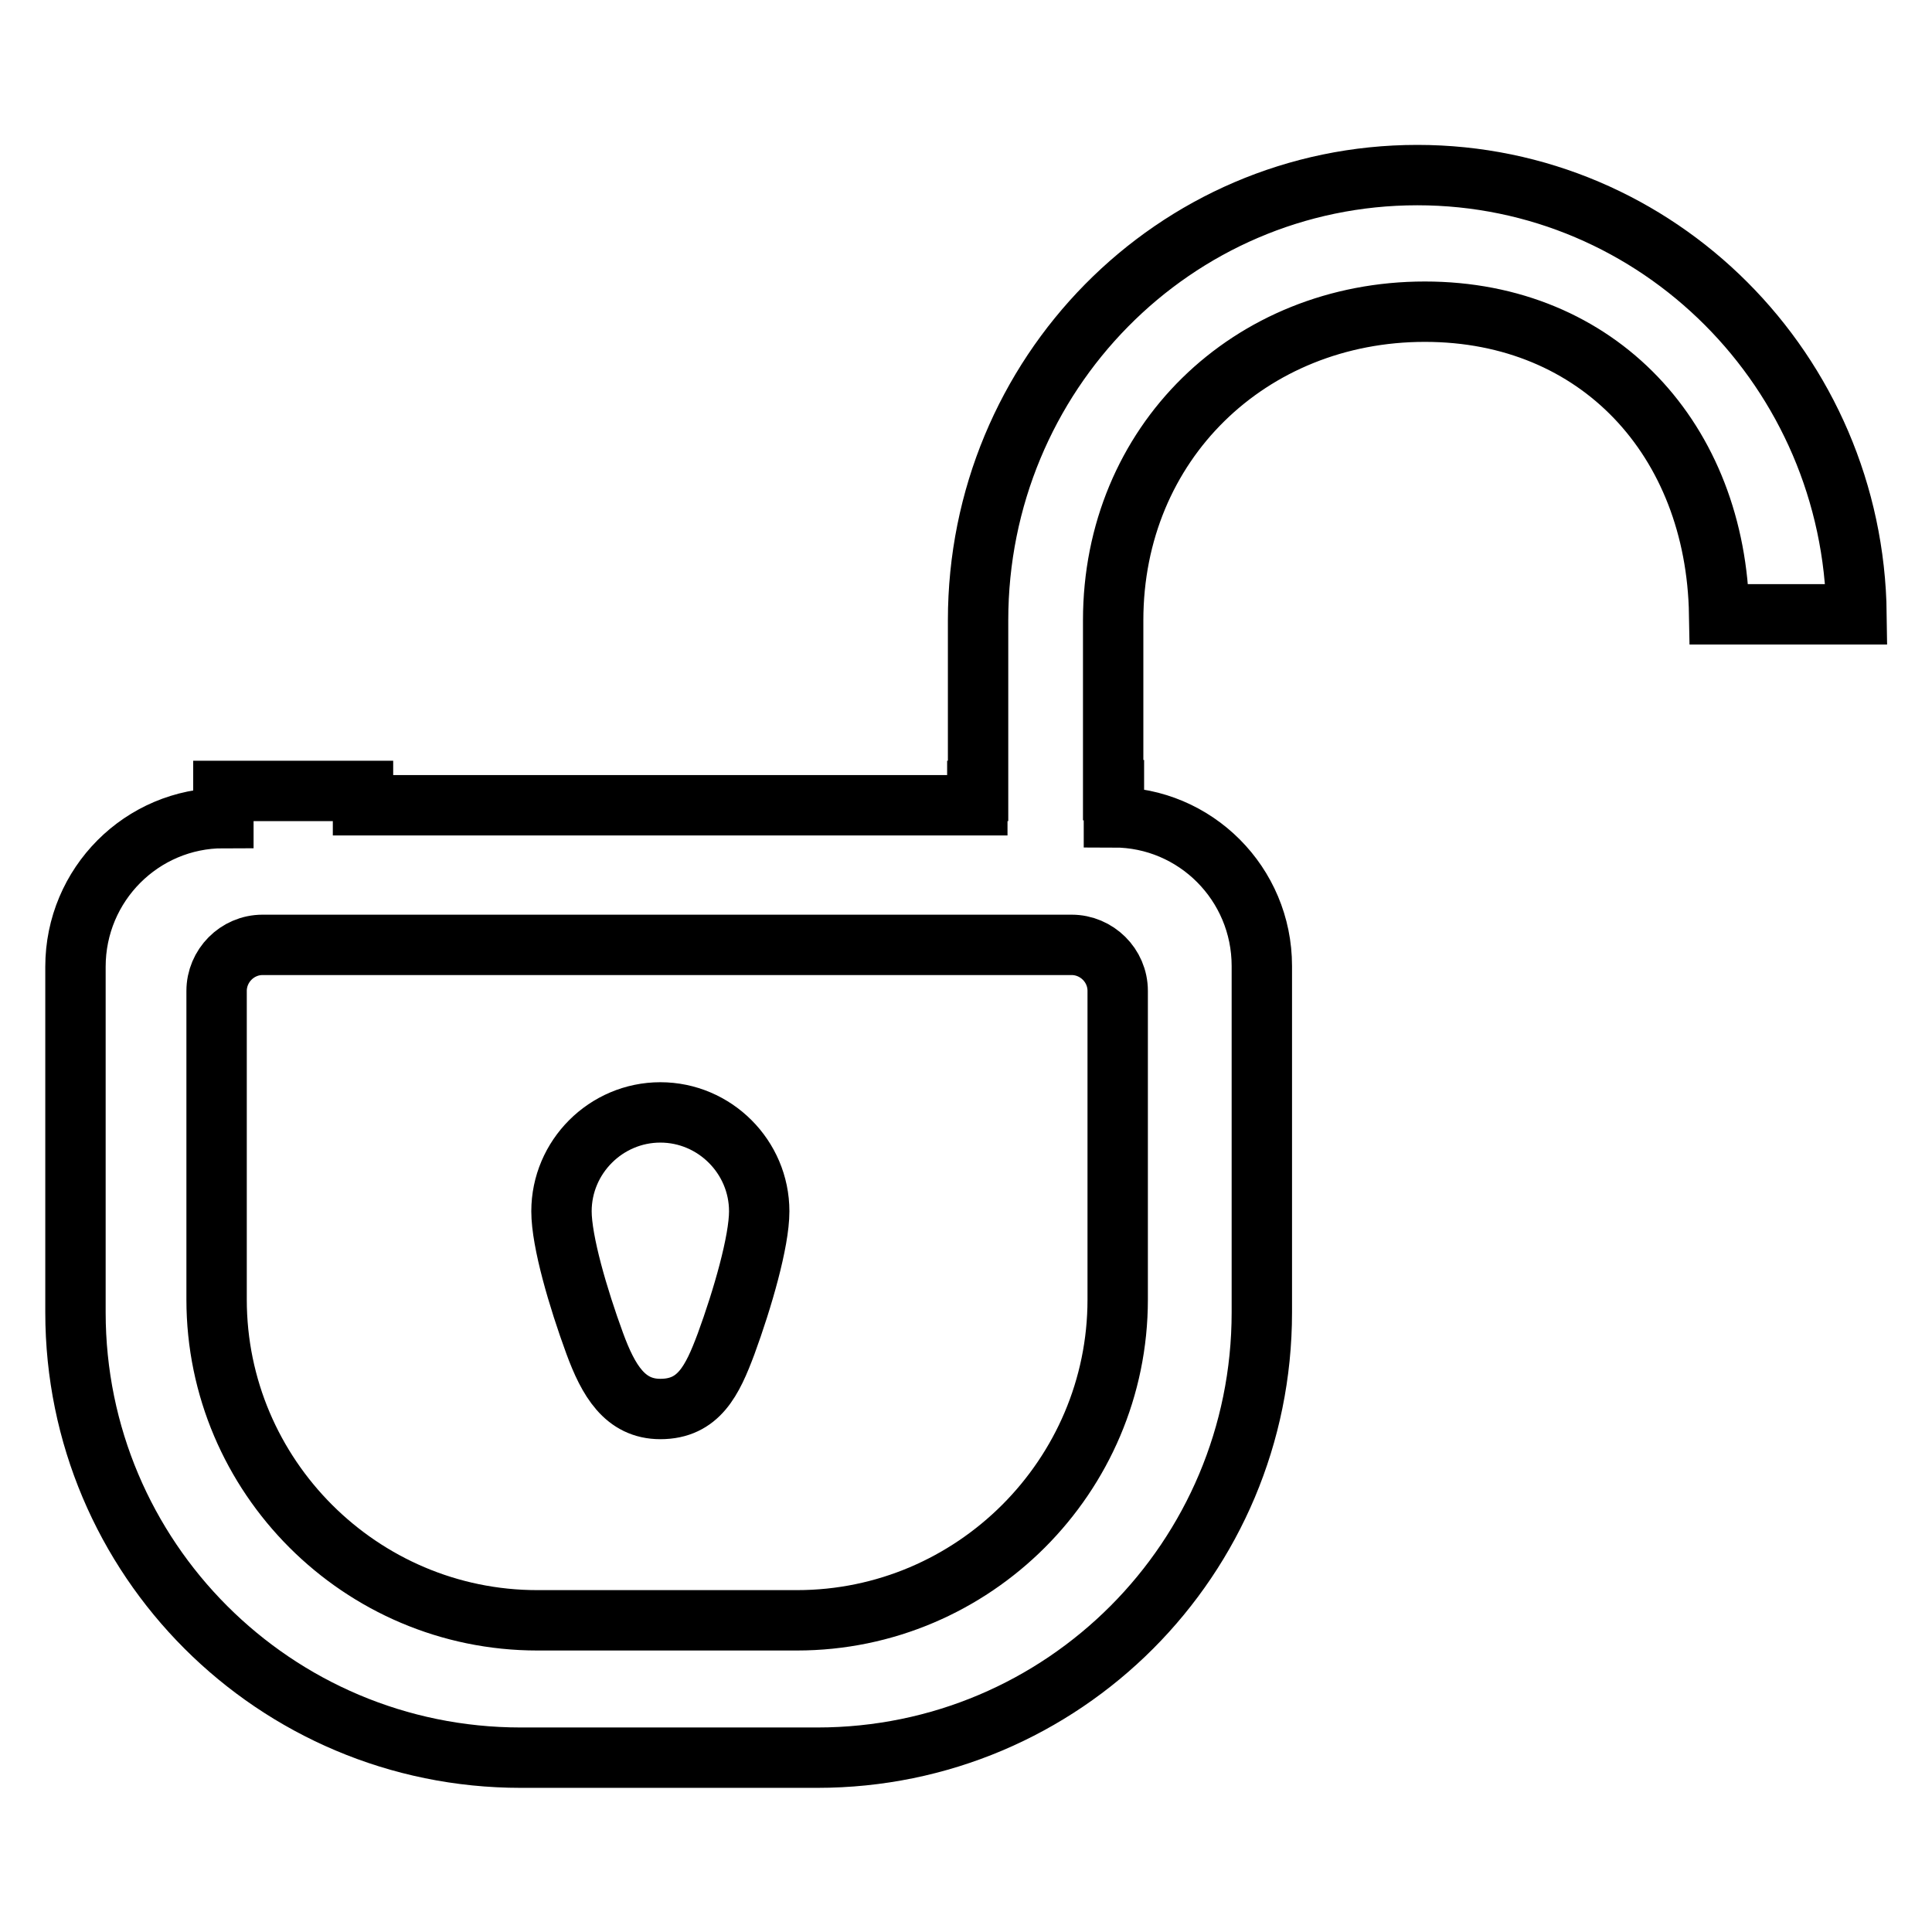
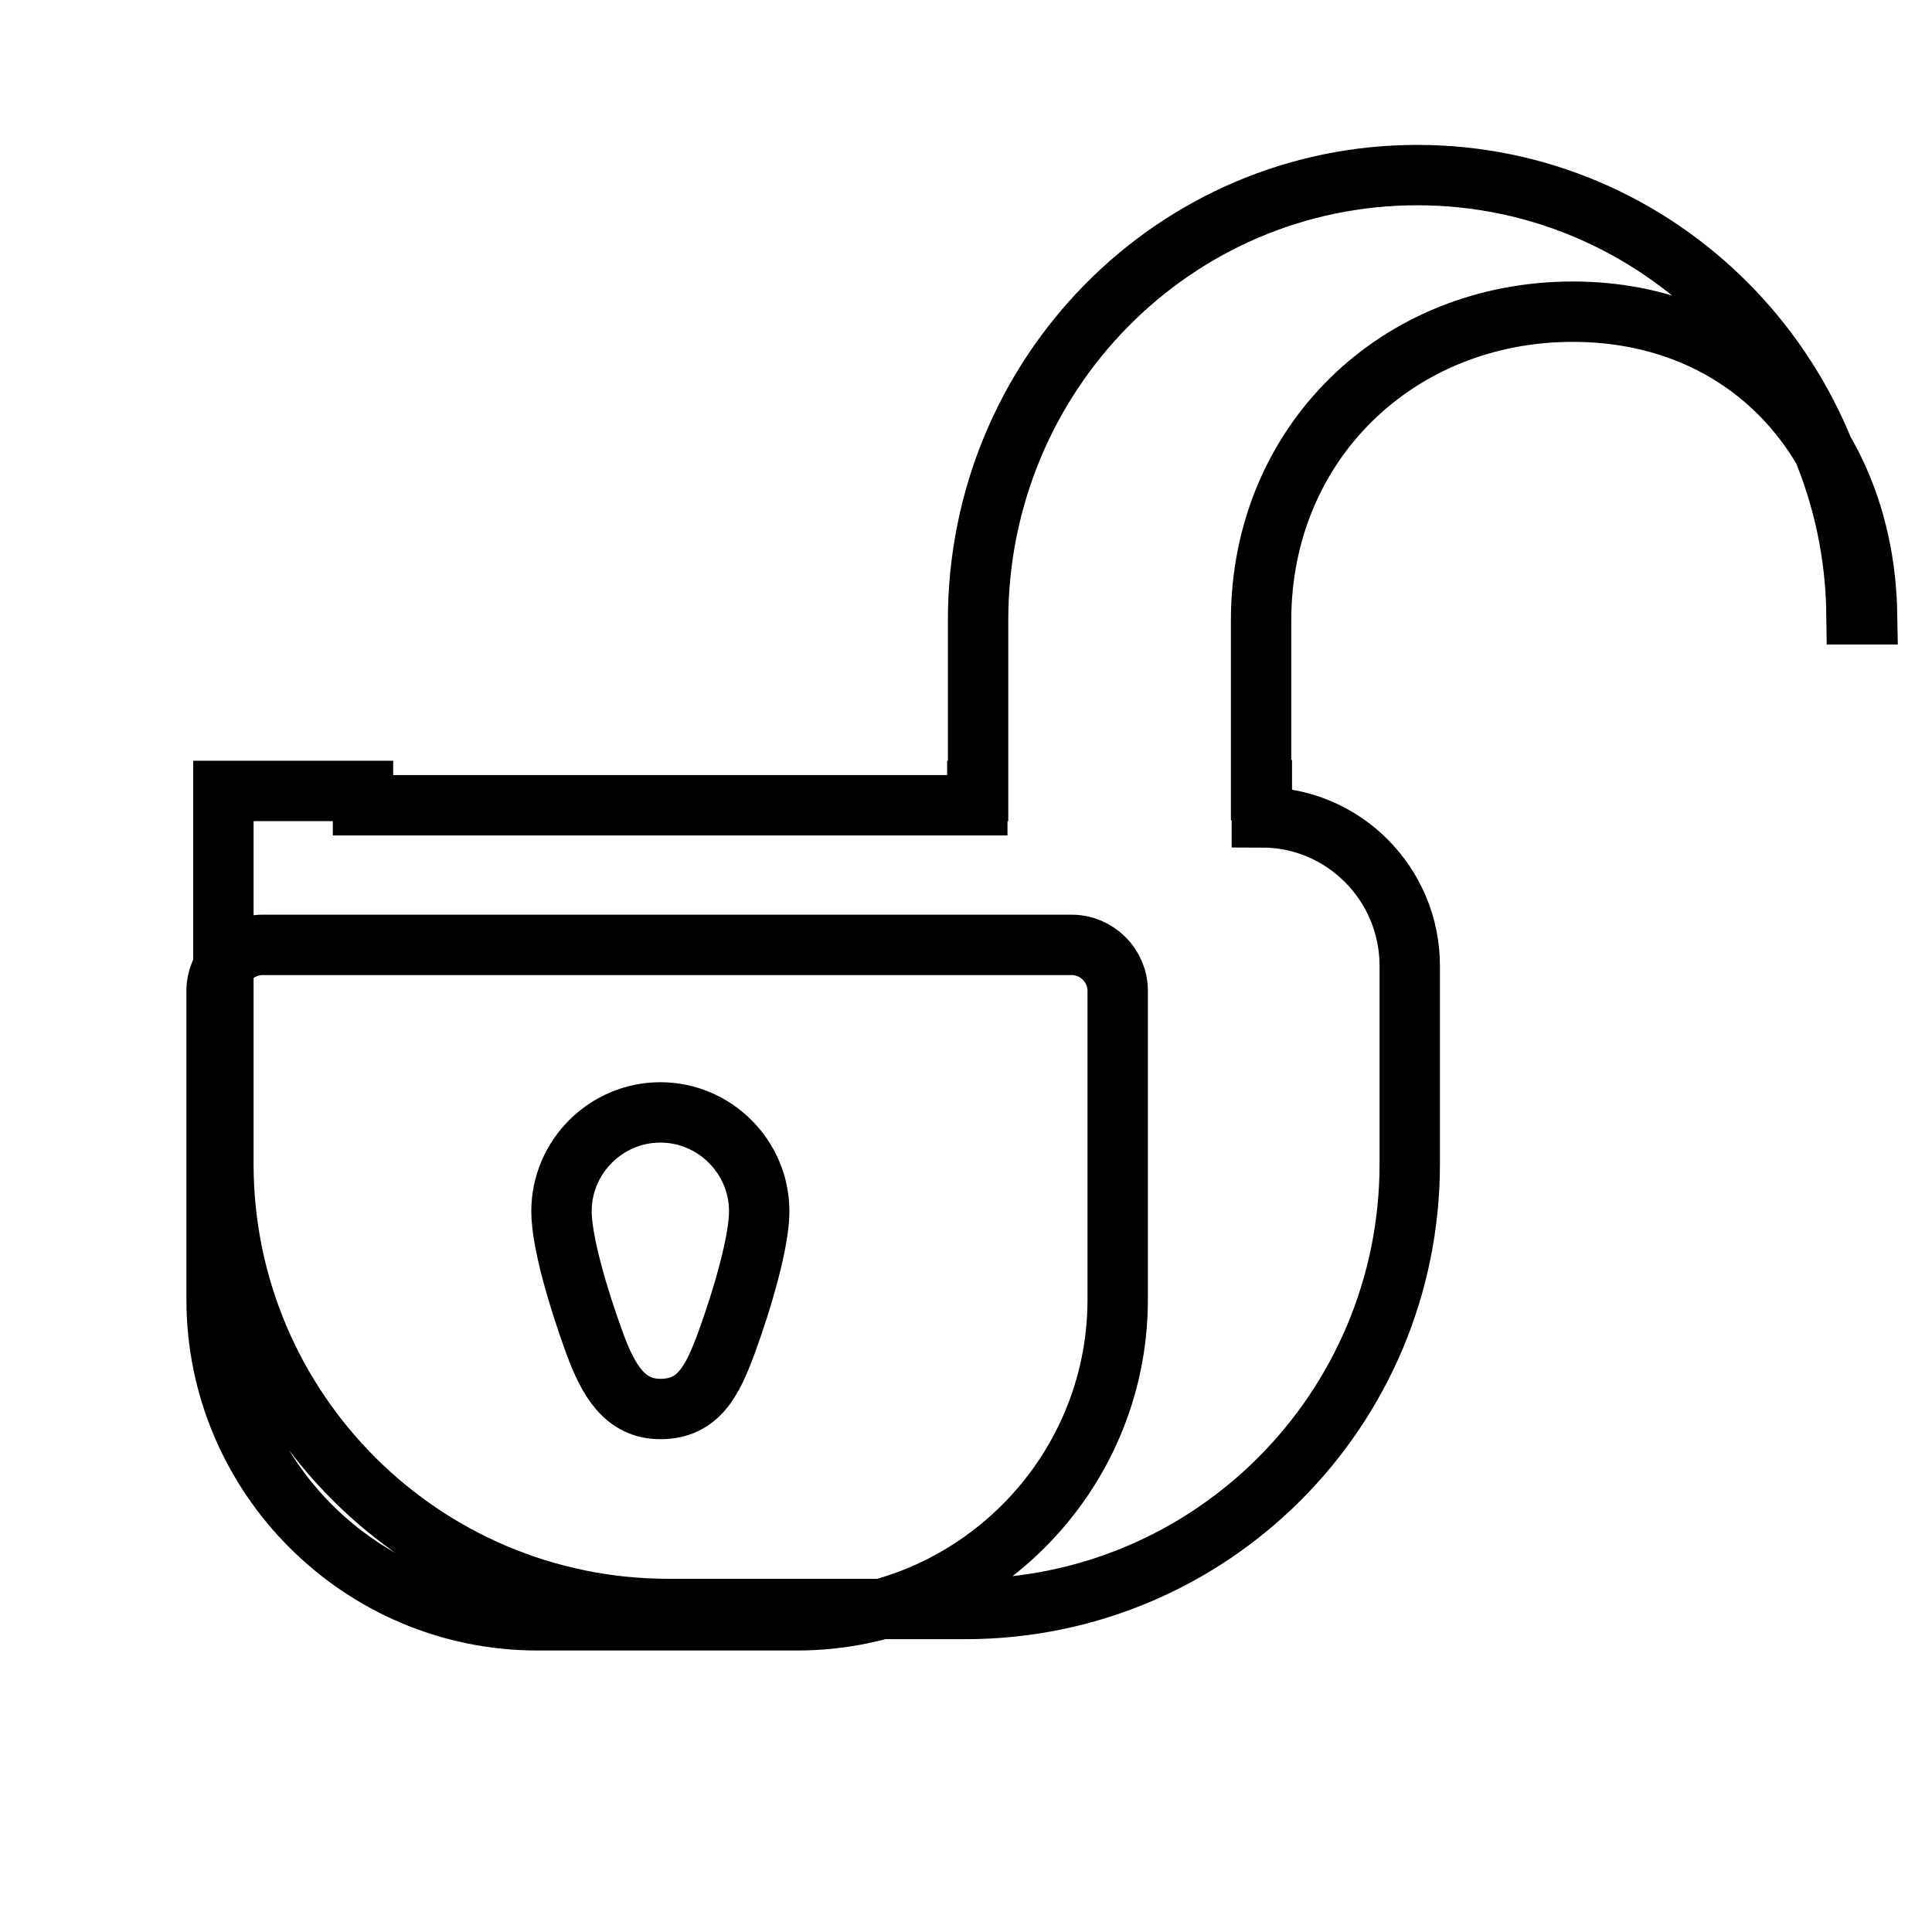
<svg xmlns="http://www.w3.org/2000/svg" version="1.1" x="0px" y="0px" viewBox="0 0 256 256" enable-background="new 0 0 256 256" xml:space="preserve">
  <g>
-     <path stroke-width="8" fill-opacity="0" stroke="#000000" d="M87.5,147.4c-7.2,0-13.1,5.9-13.1,13.1c0,4,2.2,11.5,4.4,17.5c1.8,4.9,4,8.7,8.7,8.7c5.1,0,6.9-3.8,8.7-8.6 c2.2-6,4.4-13.6,4.4-17.6C100.6,153.3,94.7,147.4,87.5,147.4z M187.8,23.2c-32.2,0-58.2,26.4-58.2,59v22.6h-0.1v1.9H48.1v-1.9H29.6 v3.6c-10.8,0-19.6,8.8-19.6,19.7v45.8c0,32.6,26.4,59,59,59h39.3c32.6,0,58.9-26.4,58.9-59V128c0-10.9-8.8-19.7-19.6-19.7v-3.6 h-0.1V82.2c0-23.5,18.1-40.9,41.3-40.9c23,0,38.6,17,39,40.1H246C245.6,49.2,219.7,23.2,187.8,23.2z M148.1,131.3v16.6h0v24.3 c0,23.4-19.1,42.5-42.5,42.5H71.2c-23.4,0-42.5-19.1-42.5-42.5v-40.9c0-3.3,2.7-6.1,6.1-6.1h12.2h83H142 C145.3,125.2,148.1,127.9,148.1,131.3z" />
+     <path stroke-width="8" fill-opacity="0" stroke="#000000" d="M87.5,147.4c-7.2,0-13.1,5.9-13.1,13.1c0,4,2.2,11.5,4.4,17.5c1.8,4.9,4,8.7,8.7,8.7c5.1,0,6.9-3.8,8.7-8.6 c2.2-6,4.4-13.6,4.4-17.6C100.6,153.3,94.7,147.4,87.5,147.4z M187.8,23.2c-32.2,0-58.2,26.4-58.2,59v22.6h-0.1v1.9H48.1v-1.9H29.6 v3.6v45.8c0,32.6,26.4,59,59,59h39.3c32.6,0,58.9-26.4,58.9-59V128c0-10.9-8.8-19.7-19.6-19.7v-3.6 h-0.1V82.2c0-23.5,18.1-40.9,41.3-40.9c23,0,38.6,17,39,40.1H246C245.6,49.2,219.7,23.2,187.8,23.2z M148.1,131.3v16.6h0v24.3 c0,23.4-19.1,42.5-42.5,42.5H71.2c-23.4,0-42.5-19.1-42.5-42.5v-40.9c0-3.3,2.7-6.1,6.1-6.1h12.2h83H142 C145.3,125.2,148.1,127.9,148.1,131.3z" />
  </g>
</svg>